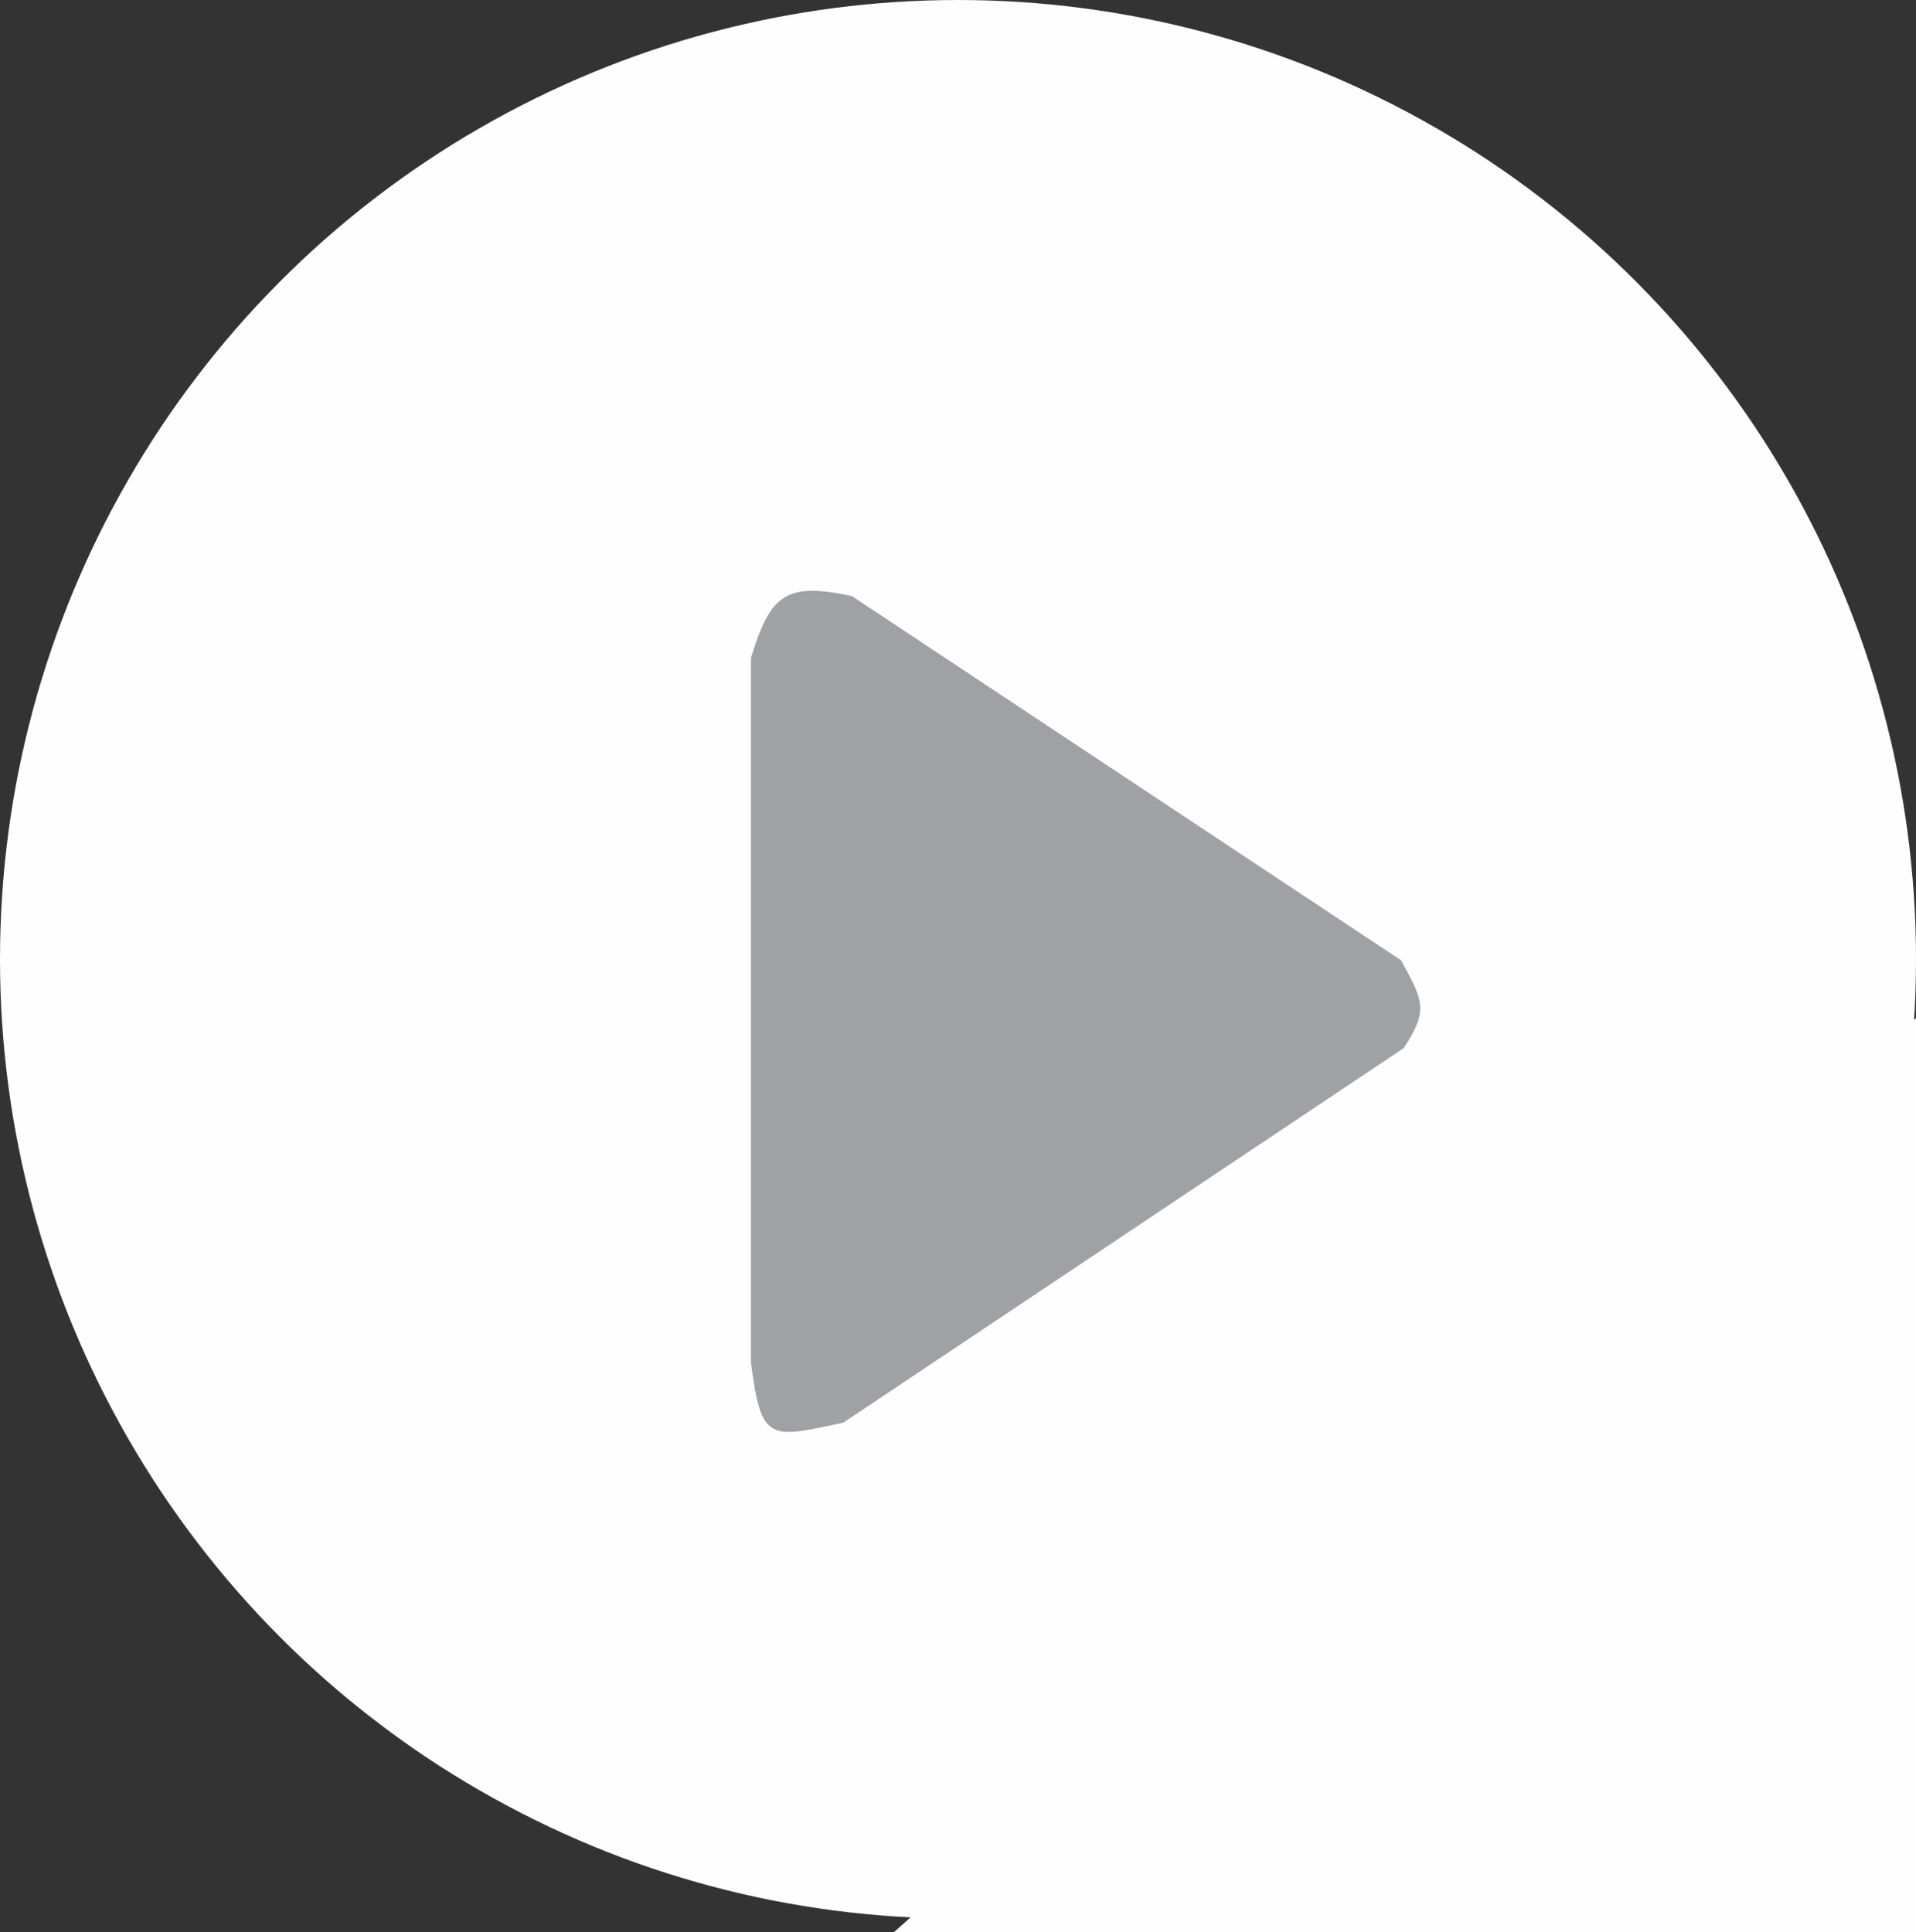
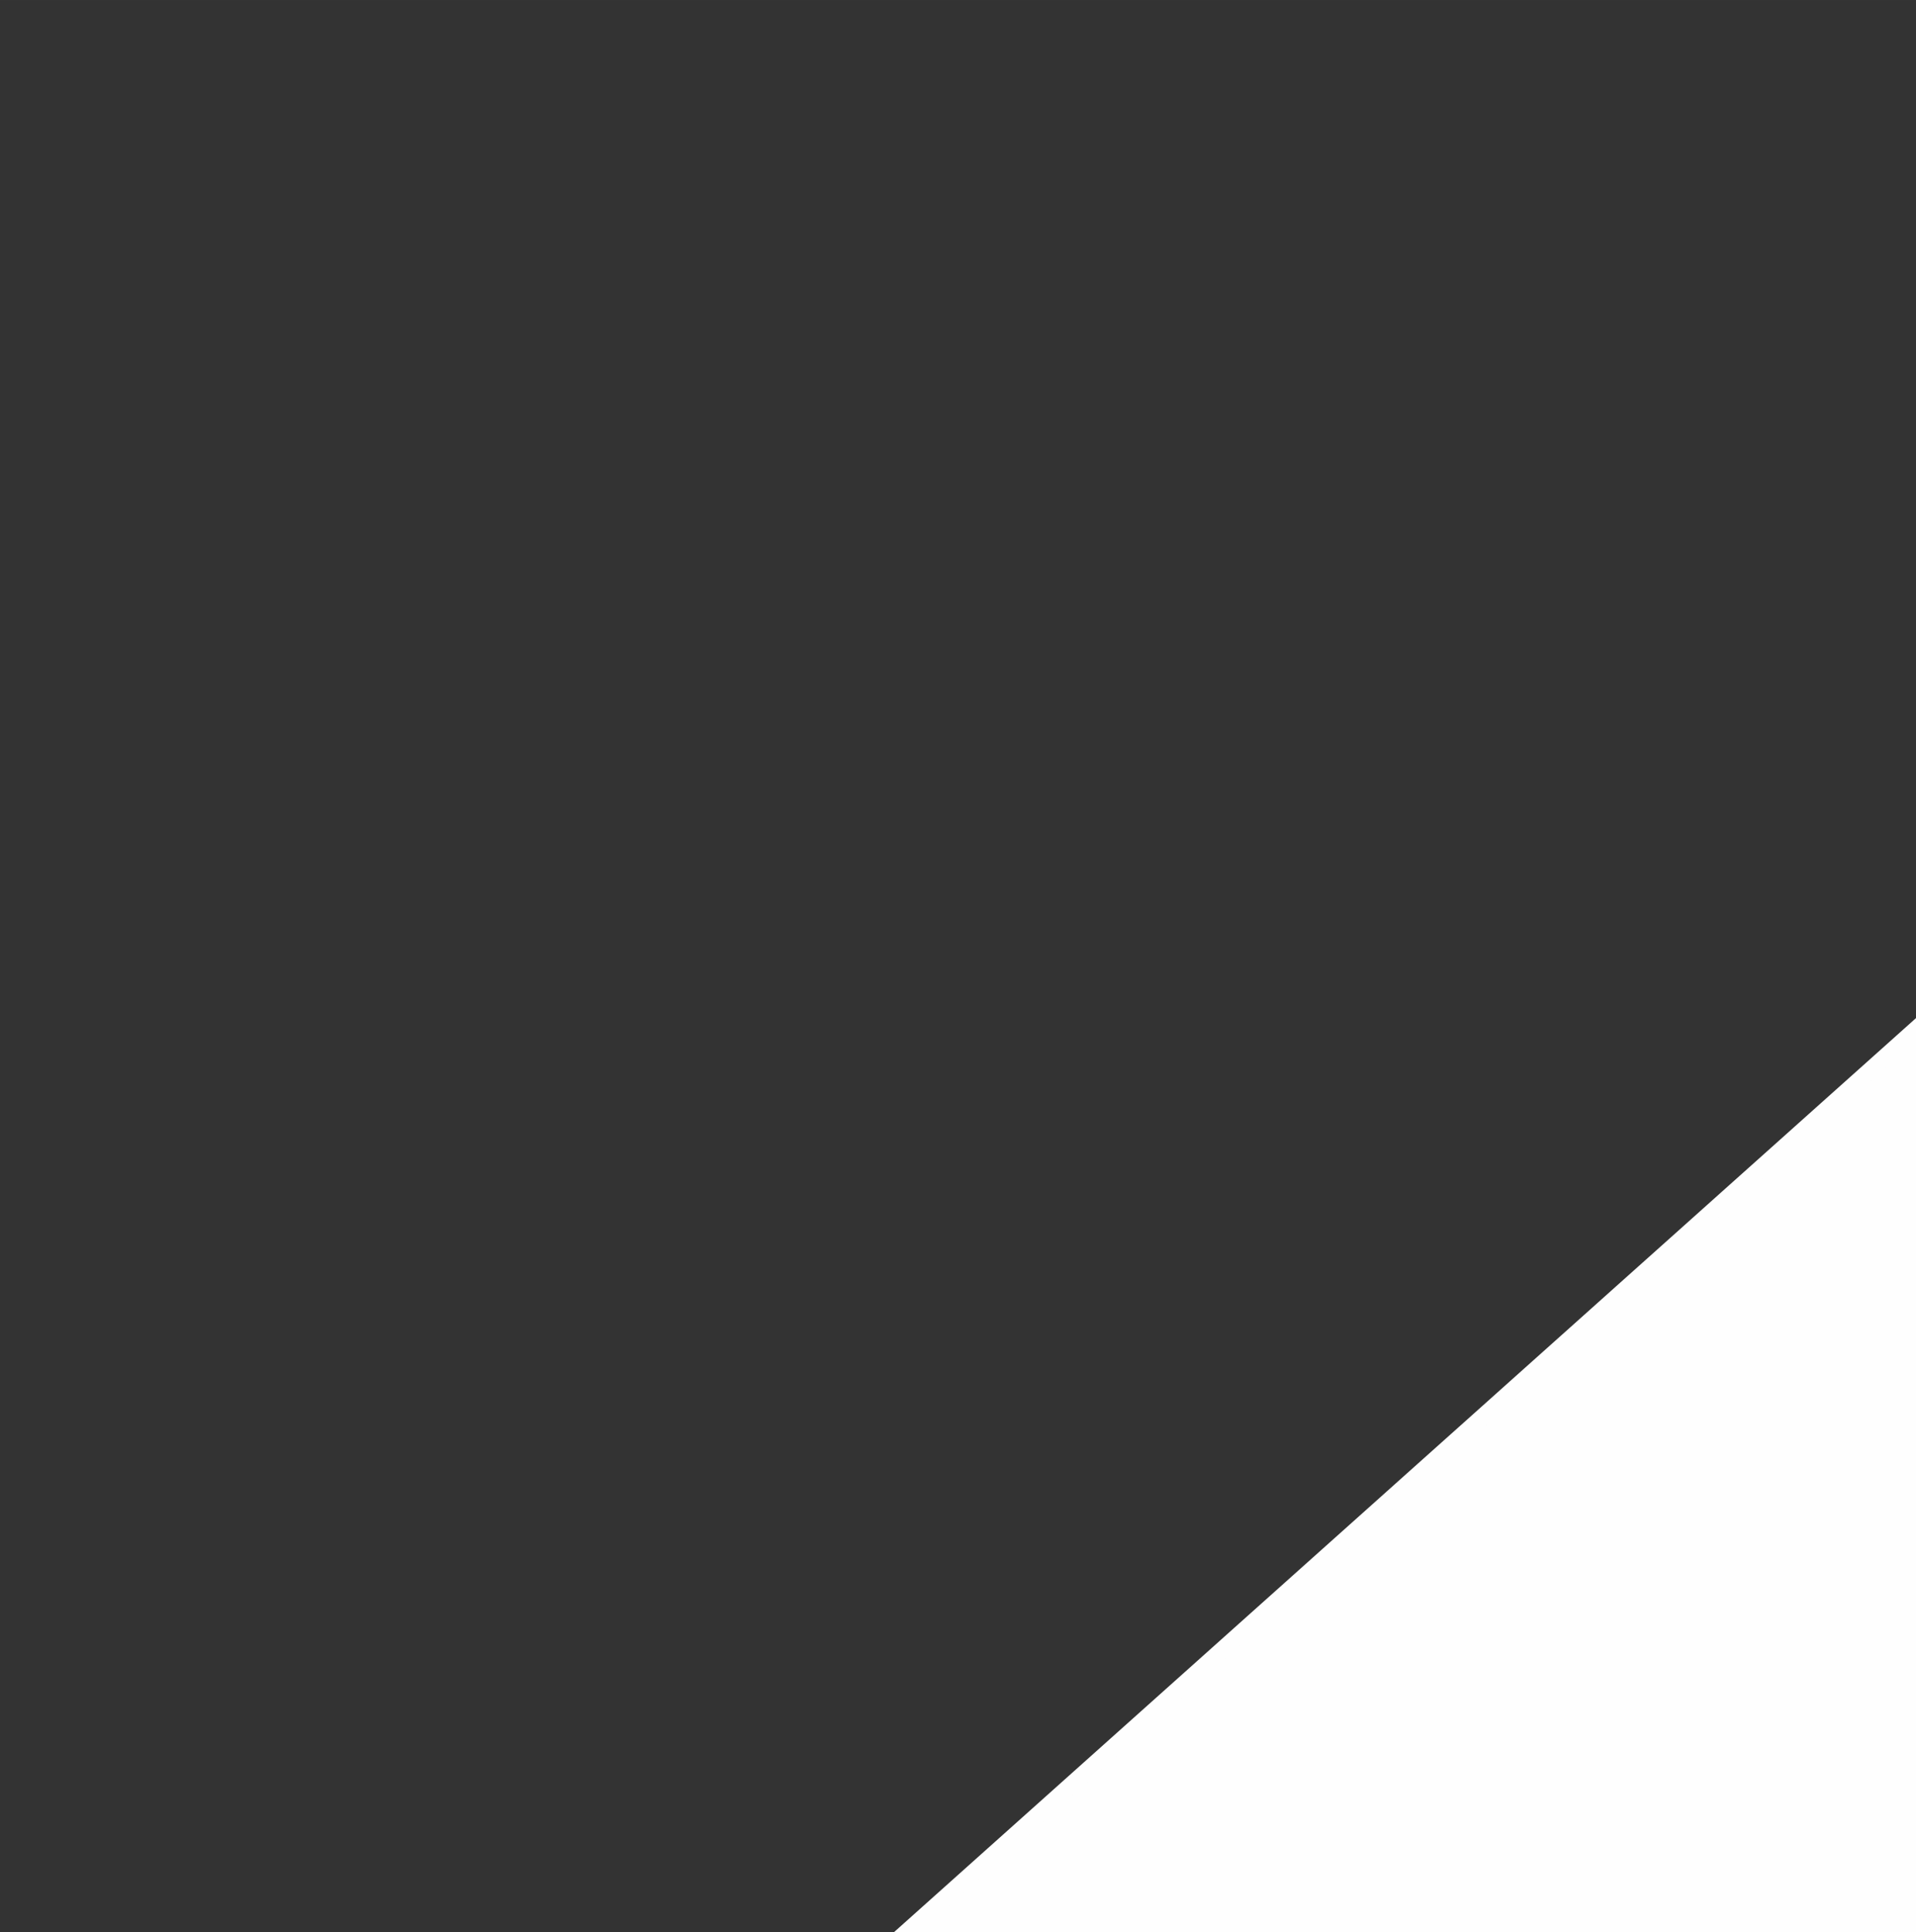
<svg xmlns="http://www.w3.org/2000/svg" xml:space="preserve" width="22.616mm" height="22.806mm" version="1.1" style="shape-rendering:geometricPrecision; text-rendering:geometricPrecision; image-rendering:optimizeQuality; fill-rule:evenodd; clip-rule:evenodd" viewBox="0 0 1759.42 1774.19">
  <rect x="0" y="0" width="1759.42" height="1774.19" fill="#333333" stroke="none" />
  <defs>
    <style type="text/css">
   
    .str0 {stroke:#FEFEFE;stroke-width:15.56;stroke-miterlimit:22.926}
    .fil0 {fill:#FEFEFE}
    .fil1 {fill:#9FA1A5}
   
  </style>
  </defs>
  <g id="Слой_x0020_1">
-     <ellipse class="fil0 str0" cx="879.71" cy="880.92" rx="871.93" ry="873.14" />
-     <path class="fil1" d="M689.61 603.95l0 647.74c9.53,71.57 15.61,70.04 84.91,54.67l514.39 -343.78c23.5,-35.41 17.48,-44.16 -2.38,-80.75l-504.29 -334.48c-60.78,-12.91 -74.69,-1.59 -92.62,56.6z" />
    <polygon class="fil0 str0" points="841.48,1766.41 1751.64,952.33 1751.64,1766.41 " />
  </g>
</svg>